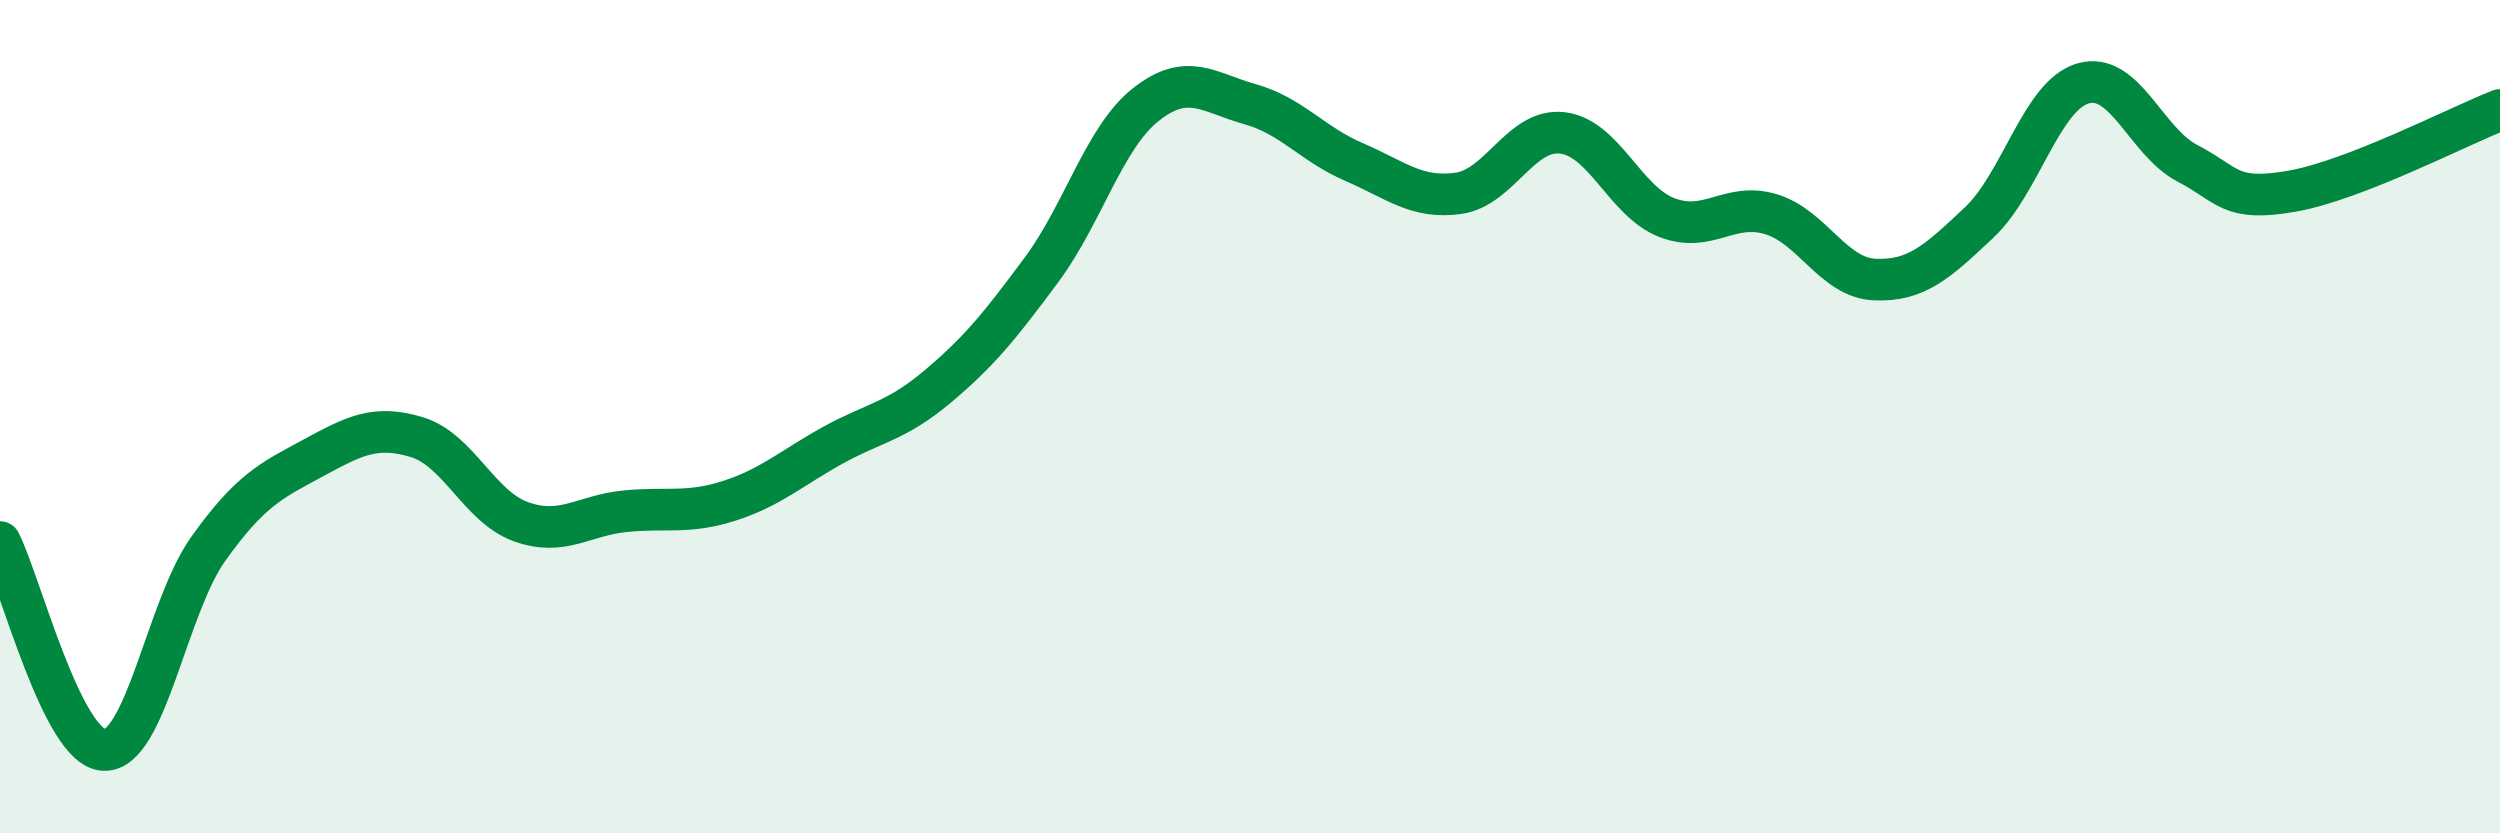
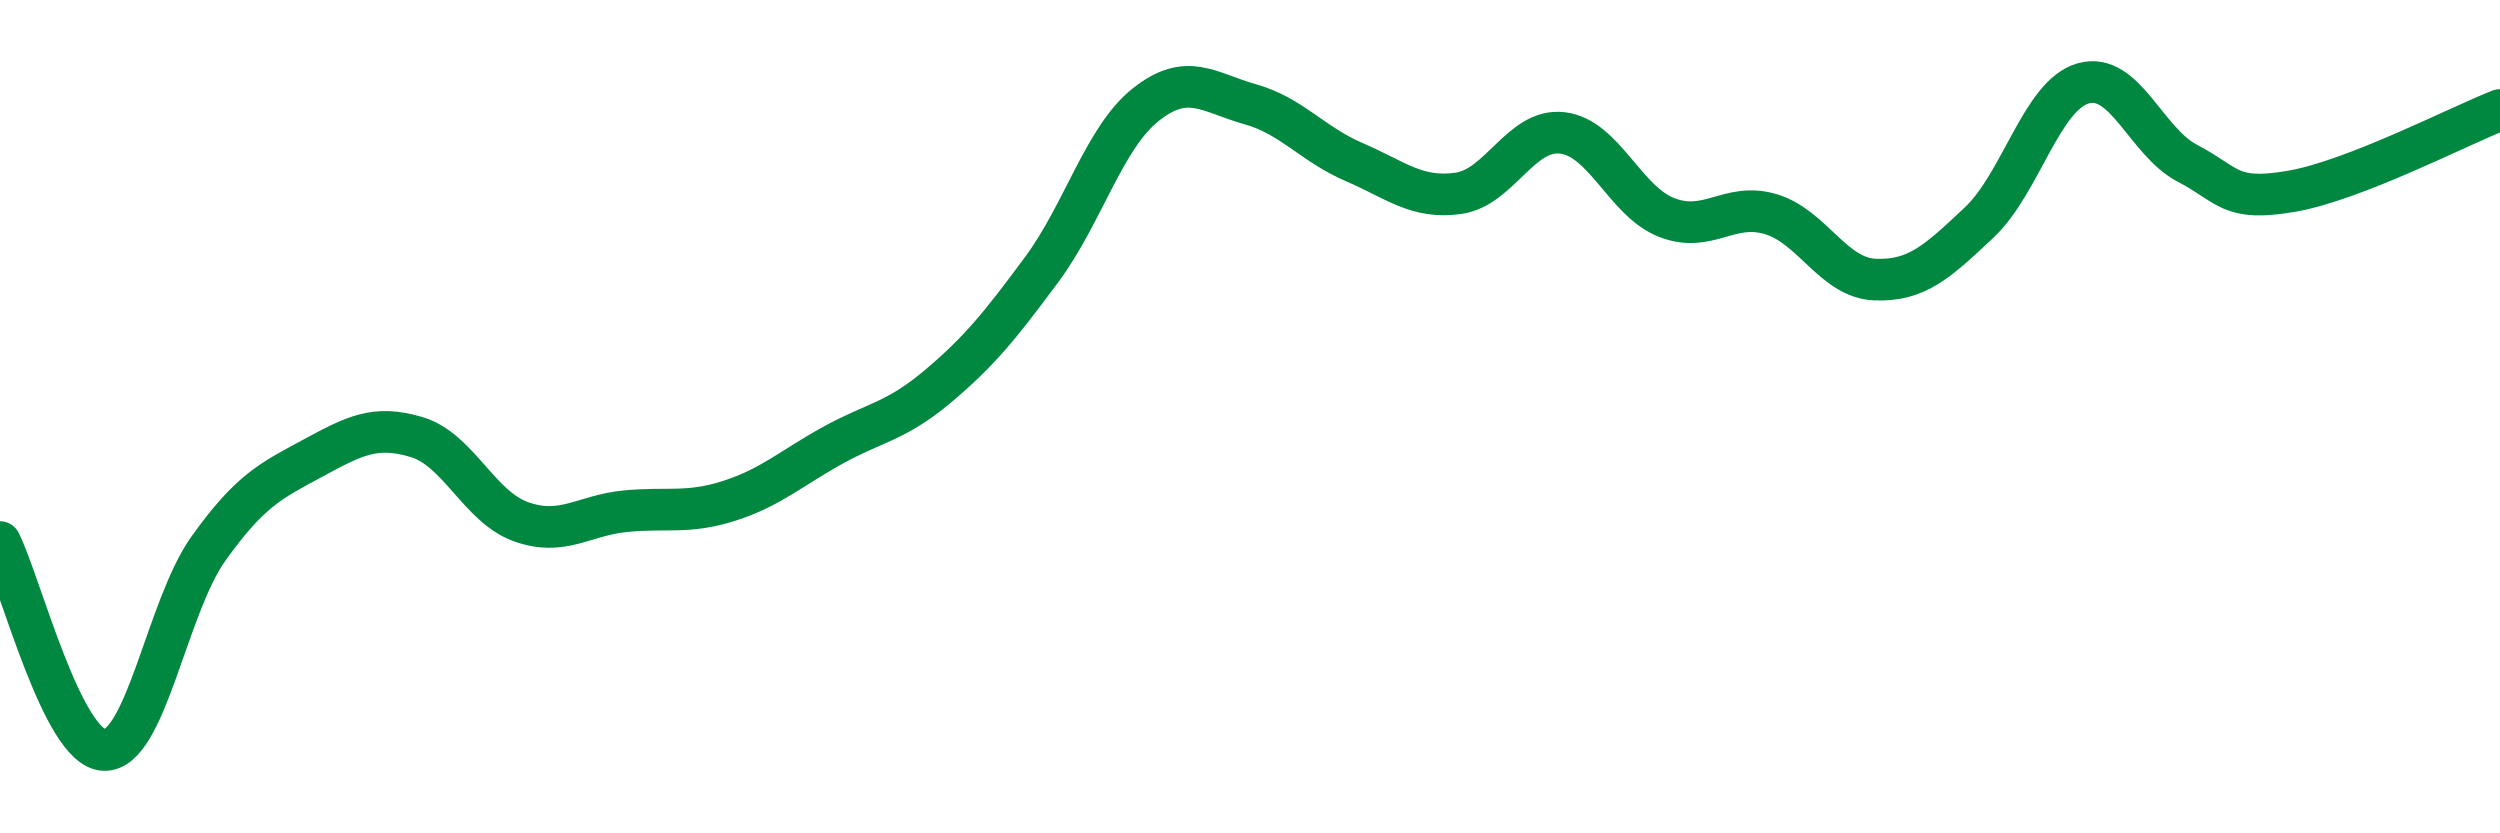
<svg xmlns="http://www.w3.org/2000/svg" width="60" height="20" viewBox="0 0 60 20">
-   <path d="M 0,13.01 C 0.5,14.01 1.5,17.97 2.5,18 C 3.5,18.03 4,14.57 5,13.17 C 6,11.77 6.5,11.54 7.5,11 C 8.5,10.46 9,10.19 10,10.49 C 11,10.79 11.5,12.16 12.5,12.52 C 13.5,12.88 14,12.37 15,12.27 C 16,12.17 16.5,12.34 17.5,12.02 C 18.5,11.7 19,11.23 20,10.68 C 21,10.13 21.5,10.12 22.5,9.28 C 23.5,8.44 24,7.82 25,6.47 C 26,5.12 26.5,3.3 27.5,2.51 C 28.5,1.72 29,2.22 30,2.5 C 31,2.78 31.5,3.46 32.5,3.89 C 33.5,4.32 34,4.78 35,4.64 C 36,4.5 36.5,3.07 37.5,3.19 C 38.5,3.31 39,4.83 40,5.22 C 41,5.61 41.5,4.84 42.5,5.14 C 43.5,5.44 44,6.67 45,6.71 C 46,6.75 46.5,6.28 47.5,5.34 C 48.5,4.4 49,2.28 50,2 C 51,1.72 51.5,3.4 52.5,3.92 C 53.5,4.44 53.5,4.85 55,4.59 C 56.5,4.33 59,3.03 60,2.64L60 20L0 20Z" fill="#008740" opacity="0.1" stroke-linecap="round" stroke-linejoin="round" />
  <path d="M 0,13.01 C 0.5,14.01 1.5,17.97 2.5,18 C 3.5,18.03 4,14.57 5,13.17 C 6,11.77 6.5,11.54 7.5,11 C 8.5,10.46 9,10.19 10,10.49 C 11,10.79 11.5,12.16 12.5,12.52 C 13.5,12.88 14,12.37 15,12.27 C 16,12.17 16.5,12.34 17.5,12.02 C 18.5,11.7 19,11.23 20,10.68 C 21,10.13 21.5,10.12 22.5,9.28 C 23.5,8.44 24,7.82 25,6.47 C 26,5.12 26.5,3.3 27.5,2.51 C 28.5,1.72 29,2.22 30,2.5 C 31,2.78 31.5,3.46 32.5,3.89 C 33.5,4.32 34,4.78 35,4.64 C 36,4.5 36.5,3.07 37.5,3.19 C 38.5,3.31 39,4.83 40,5.22 C 41,5.61 41.5,4.84 42.5,5.14 C 43.5,5.44 44,6.67 45,6.71 C 46,6.75 46.5,6.28 47.5,5.34 C 48.5,4.4 49,2.28 50,2 C 51,1.72 51.5,3.4 52.5,3.92 C 53.5,4.44 53.5,4.85 55,4.59 C 56.5,4.33 59,3.03 60,2.64" stroke="#008740" stroke-width="1" fill="none" stroke-linecap="round" stroke-linejoin="round" />
</svg>